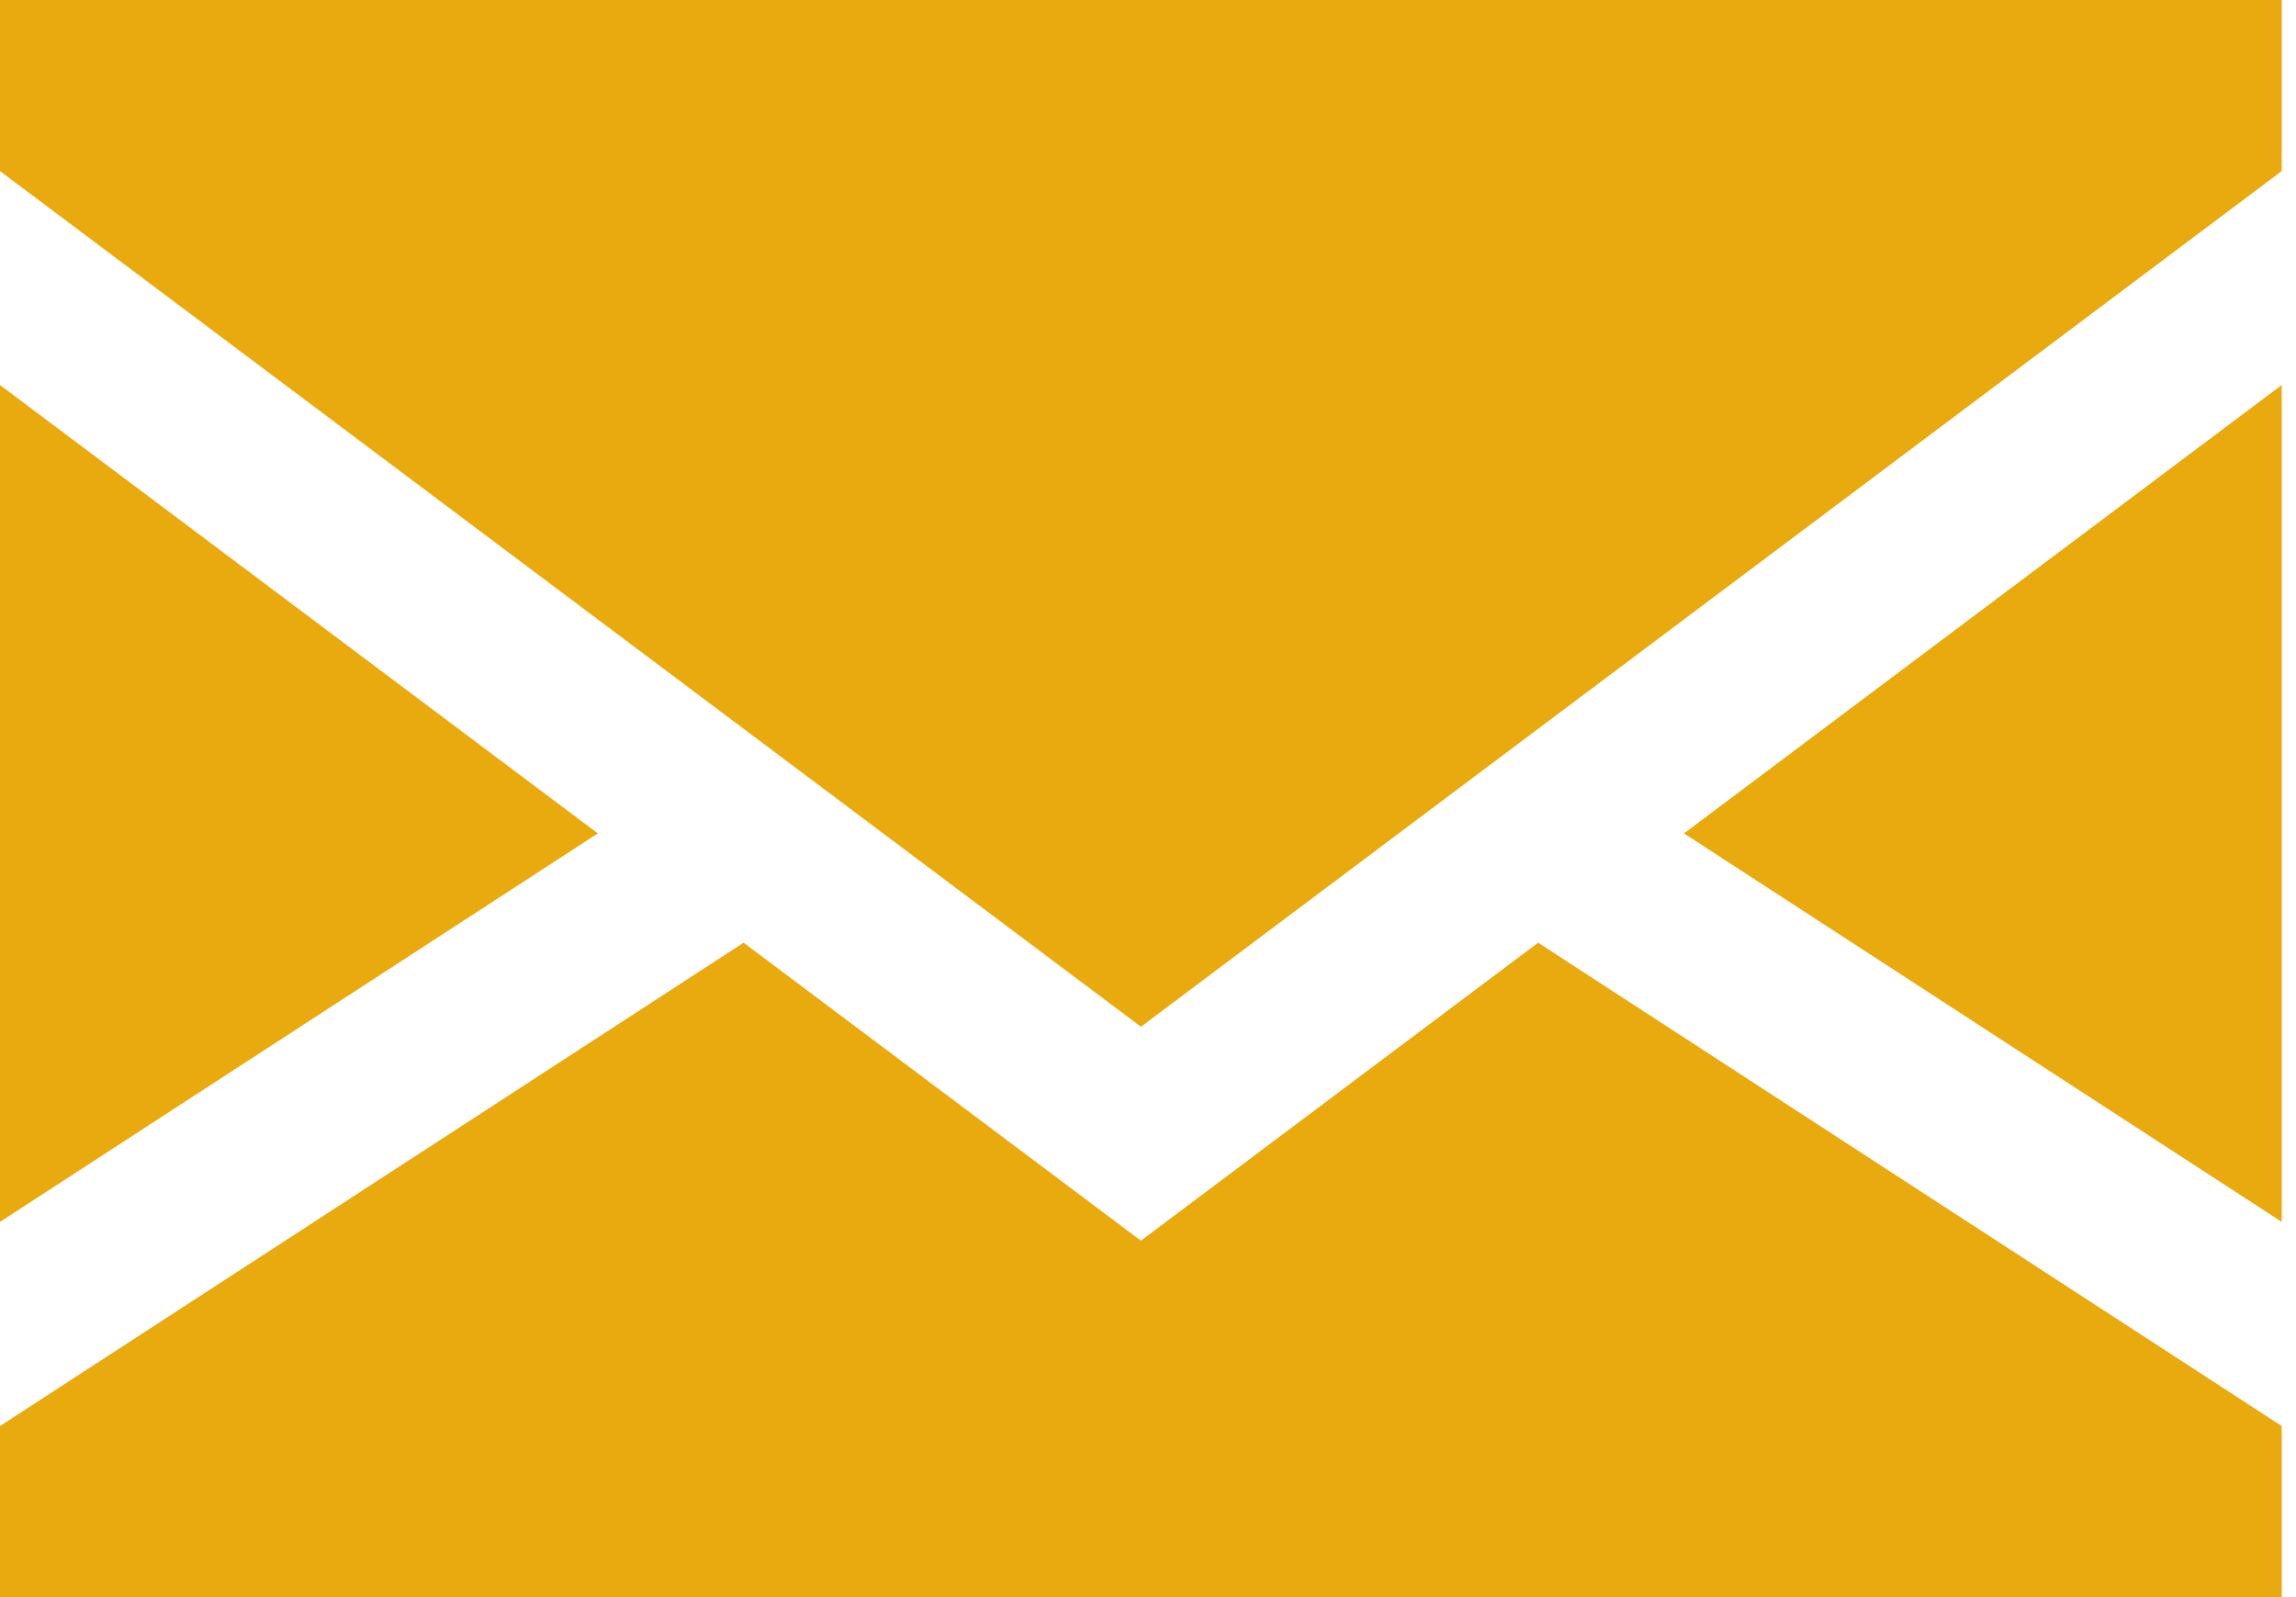
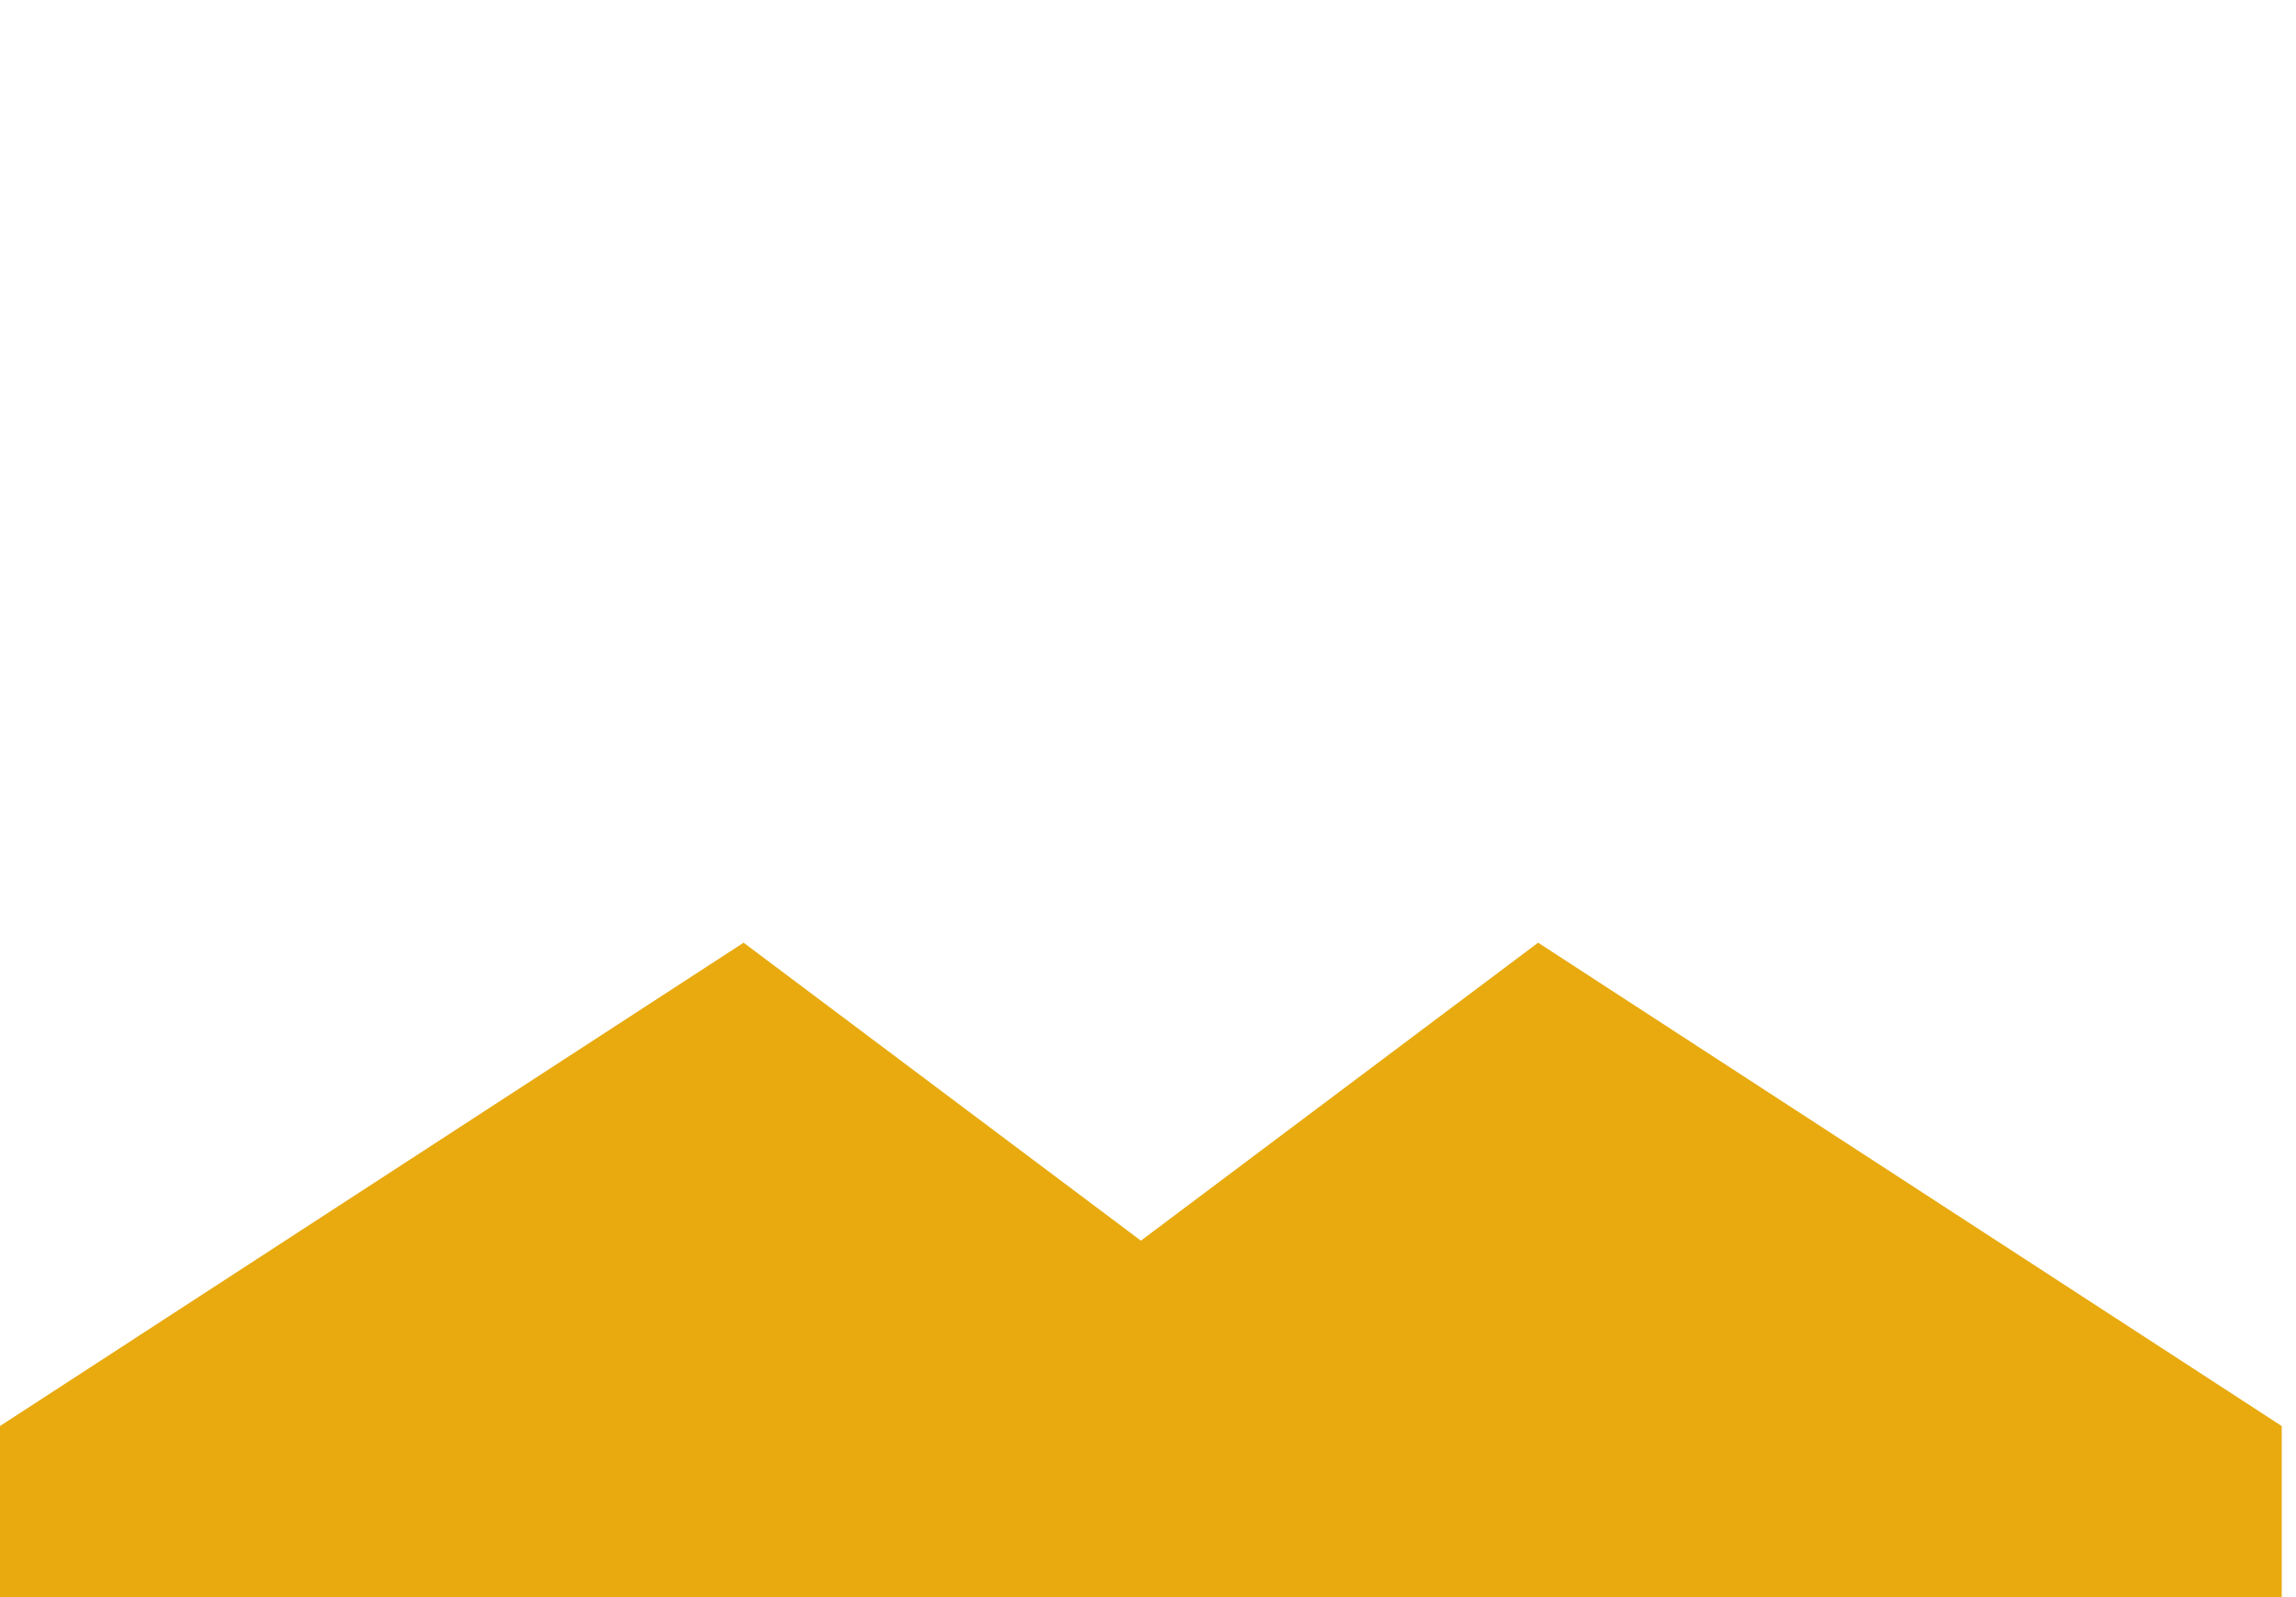
<svg xmlns="http://www.w3.org/2000/svg" width="23" height="16" viewBox="0 0 23 16" fill="none">
-   <path d="M0 3.857V12.241L5.989 8.349L0 3.857Z" fill="#E8AA0F" />
-   <path d="M22.857 12.241V3.857L16.869 8.349L22.857 12.241Z" fill="#E8AA0F" />
  <path d="M11.429 12.429L7.449 9.444L0 14.286V16H22.857V14.286L15.408 9.444L11.429 12.429Z" fill="#E8AA0F" />
-   <path d="M0 1.714L11.429 10.286L22.857 1.714V0H0V1.714Z" fill="#E8AA0F" />
</svg>